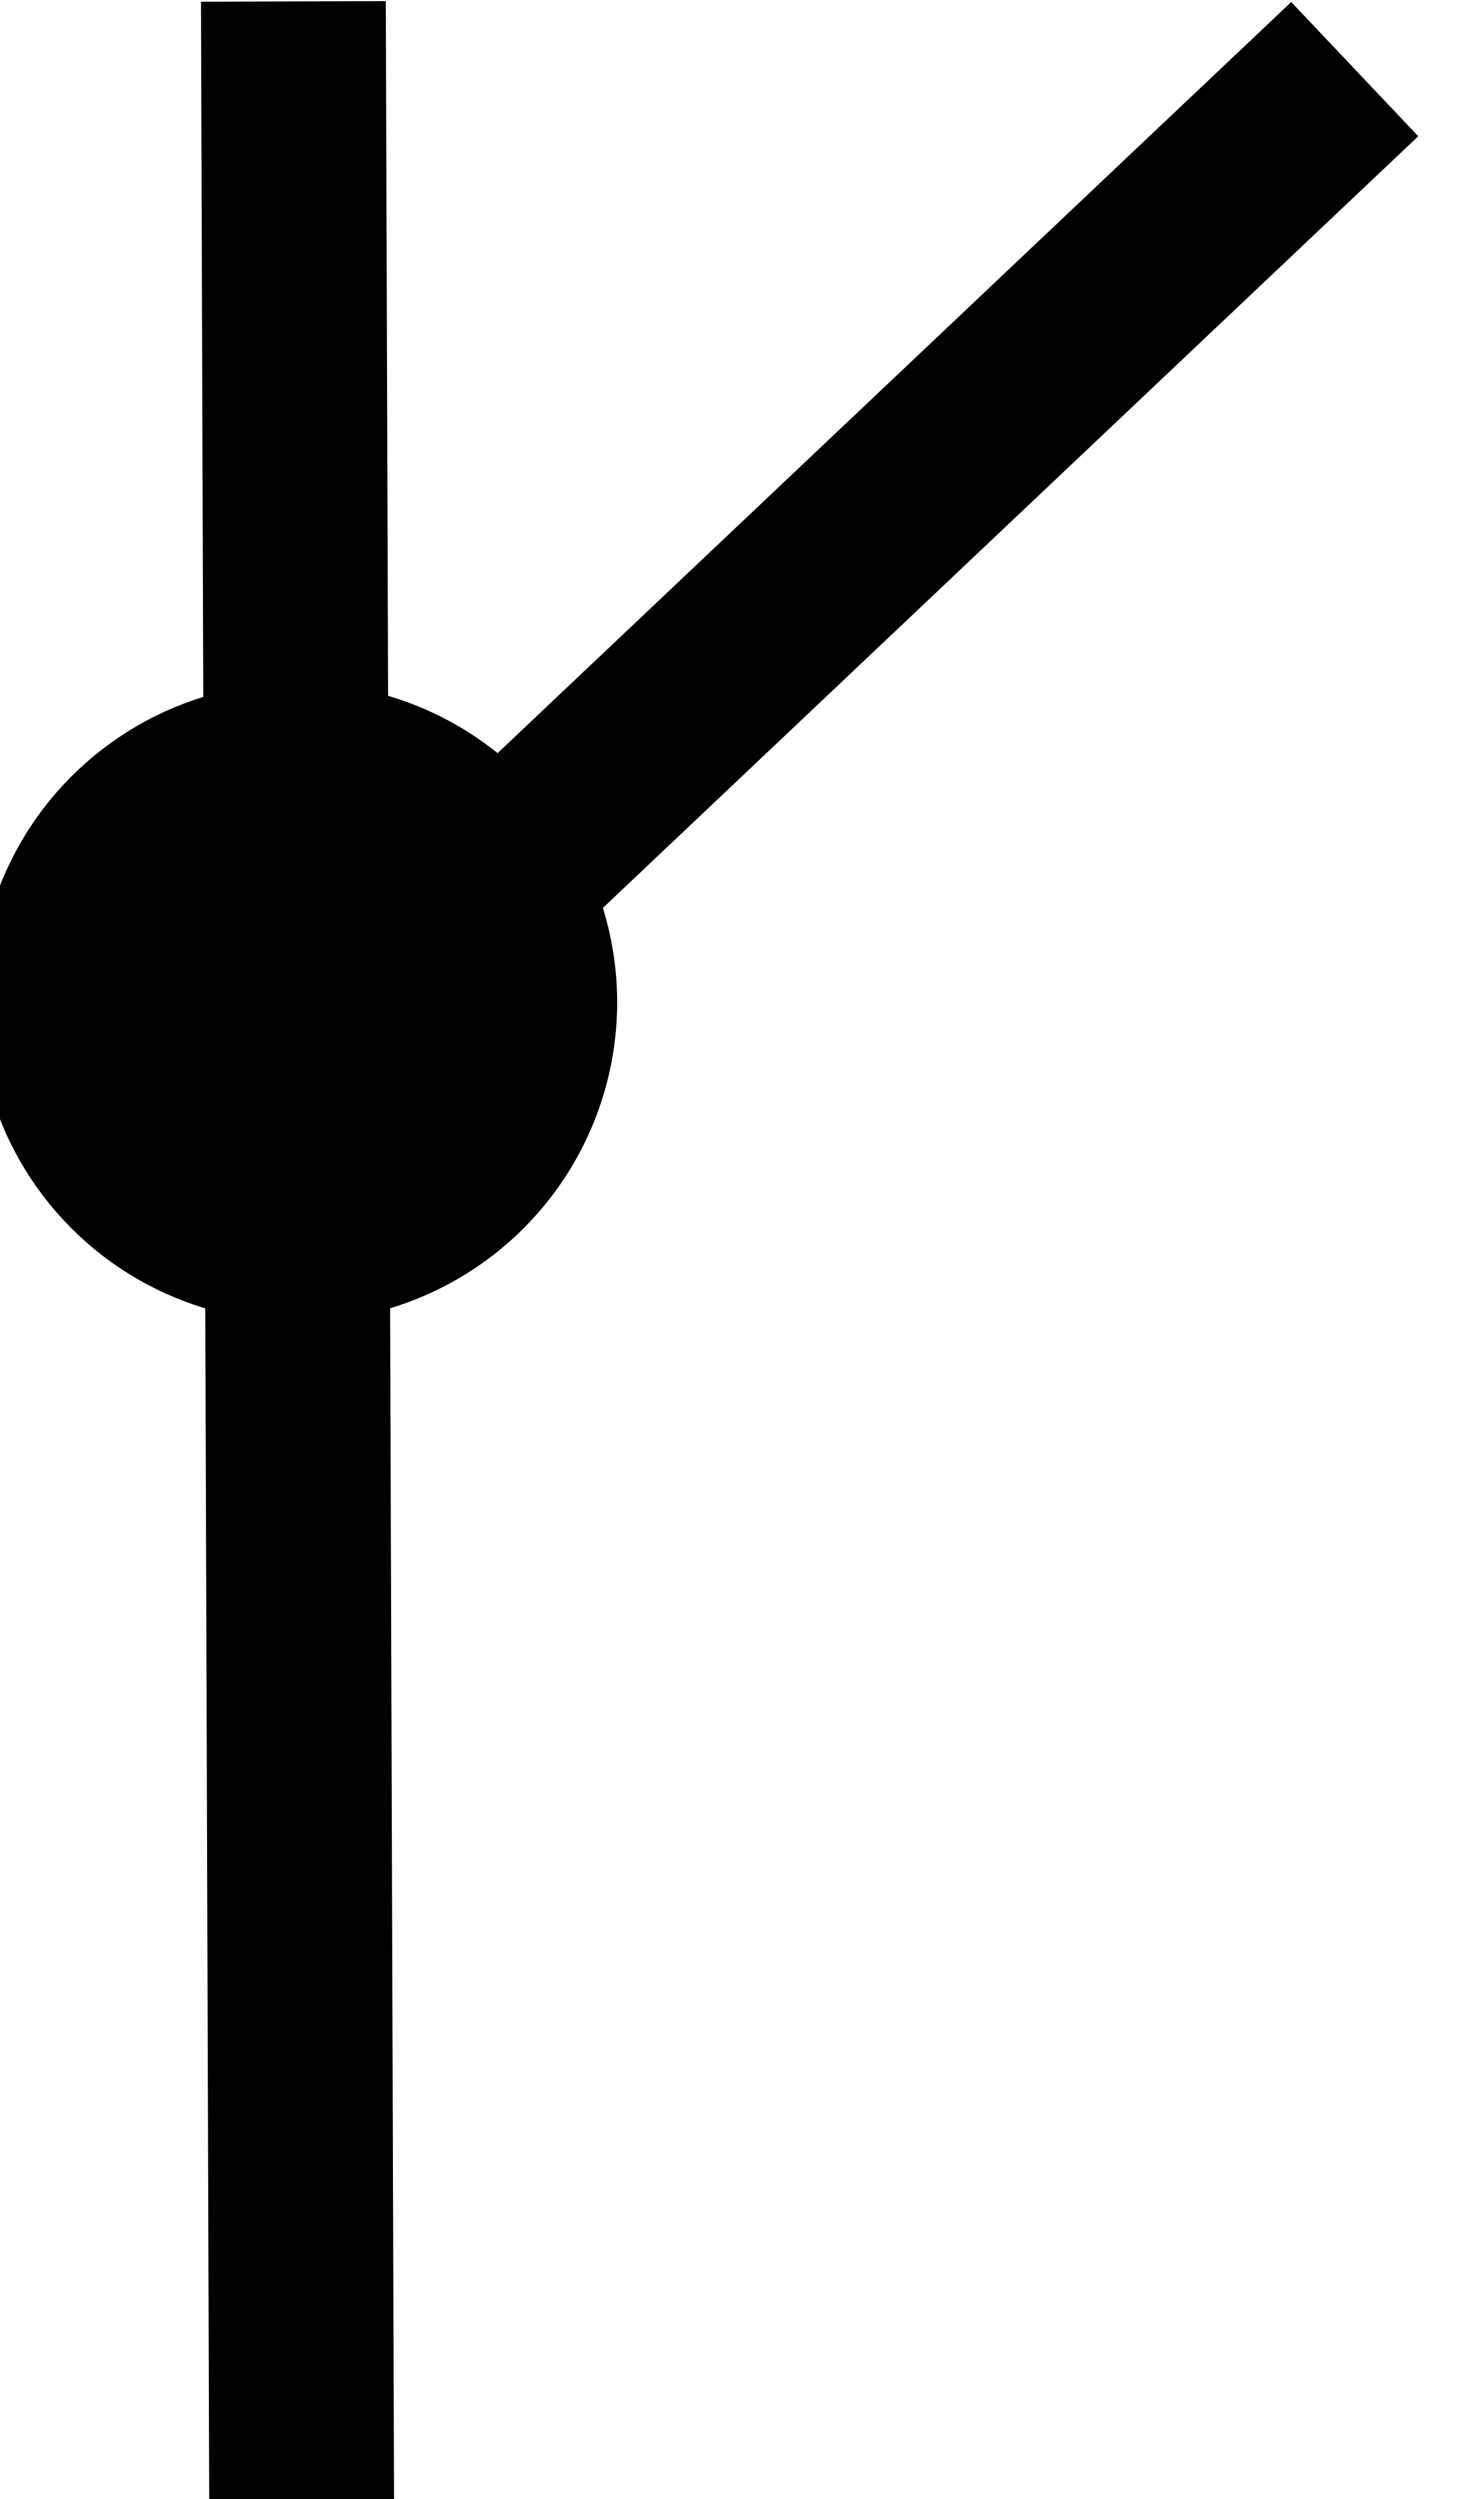
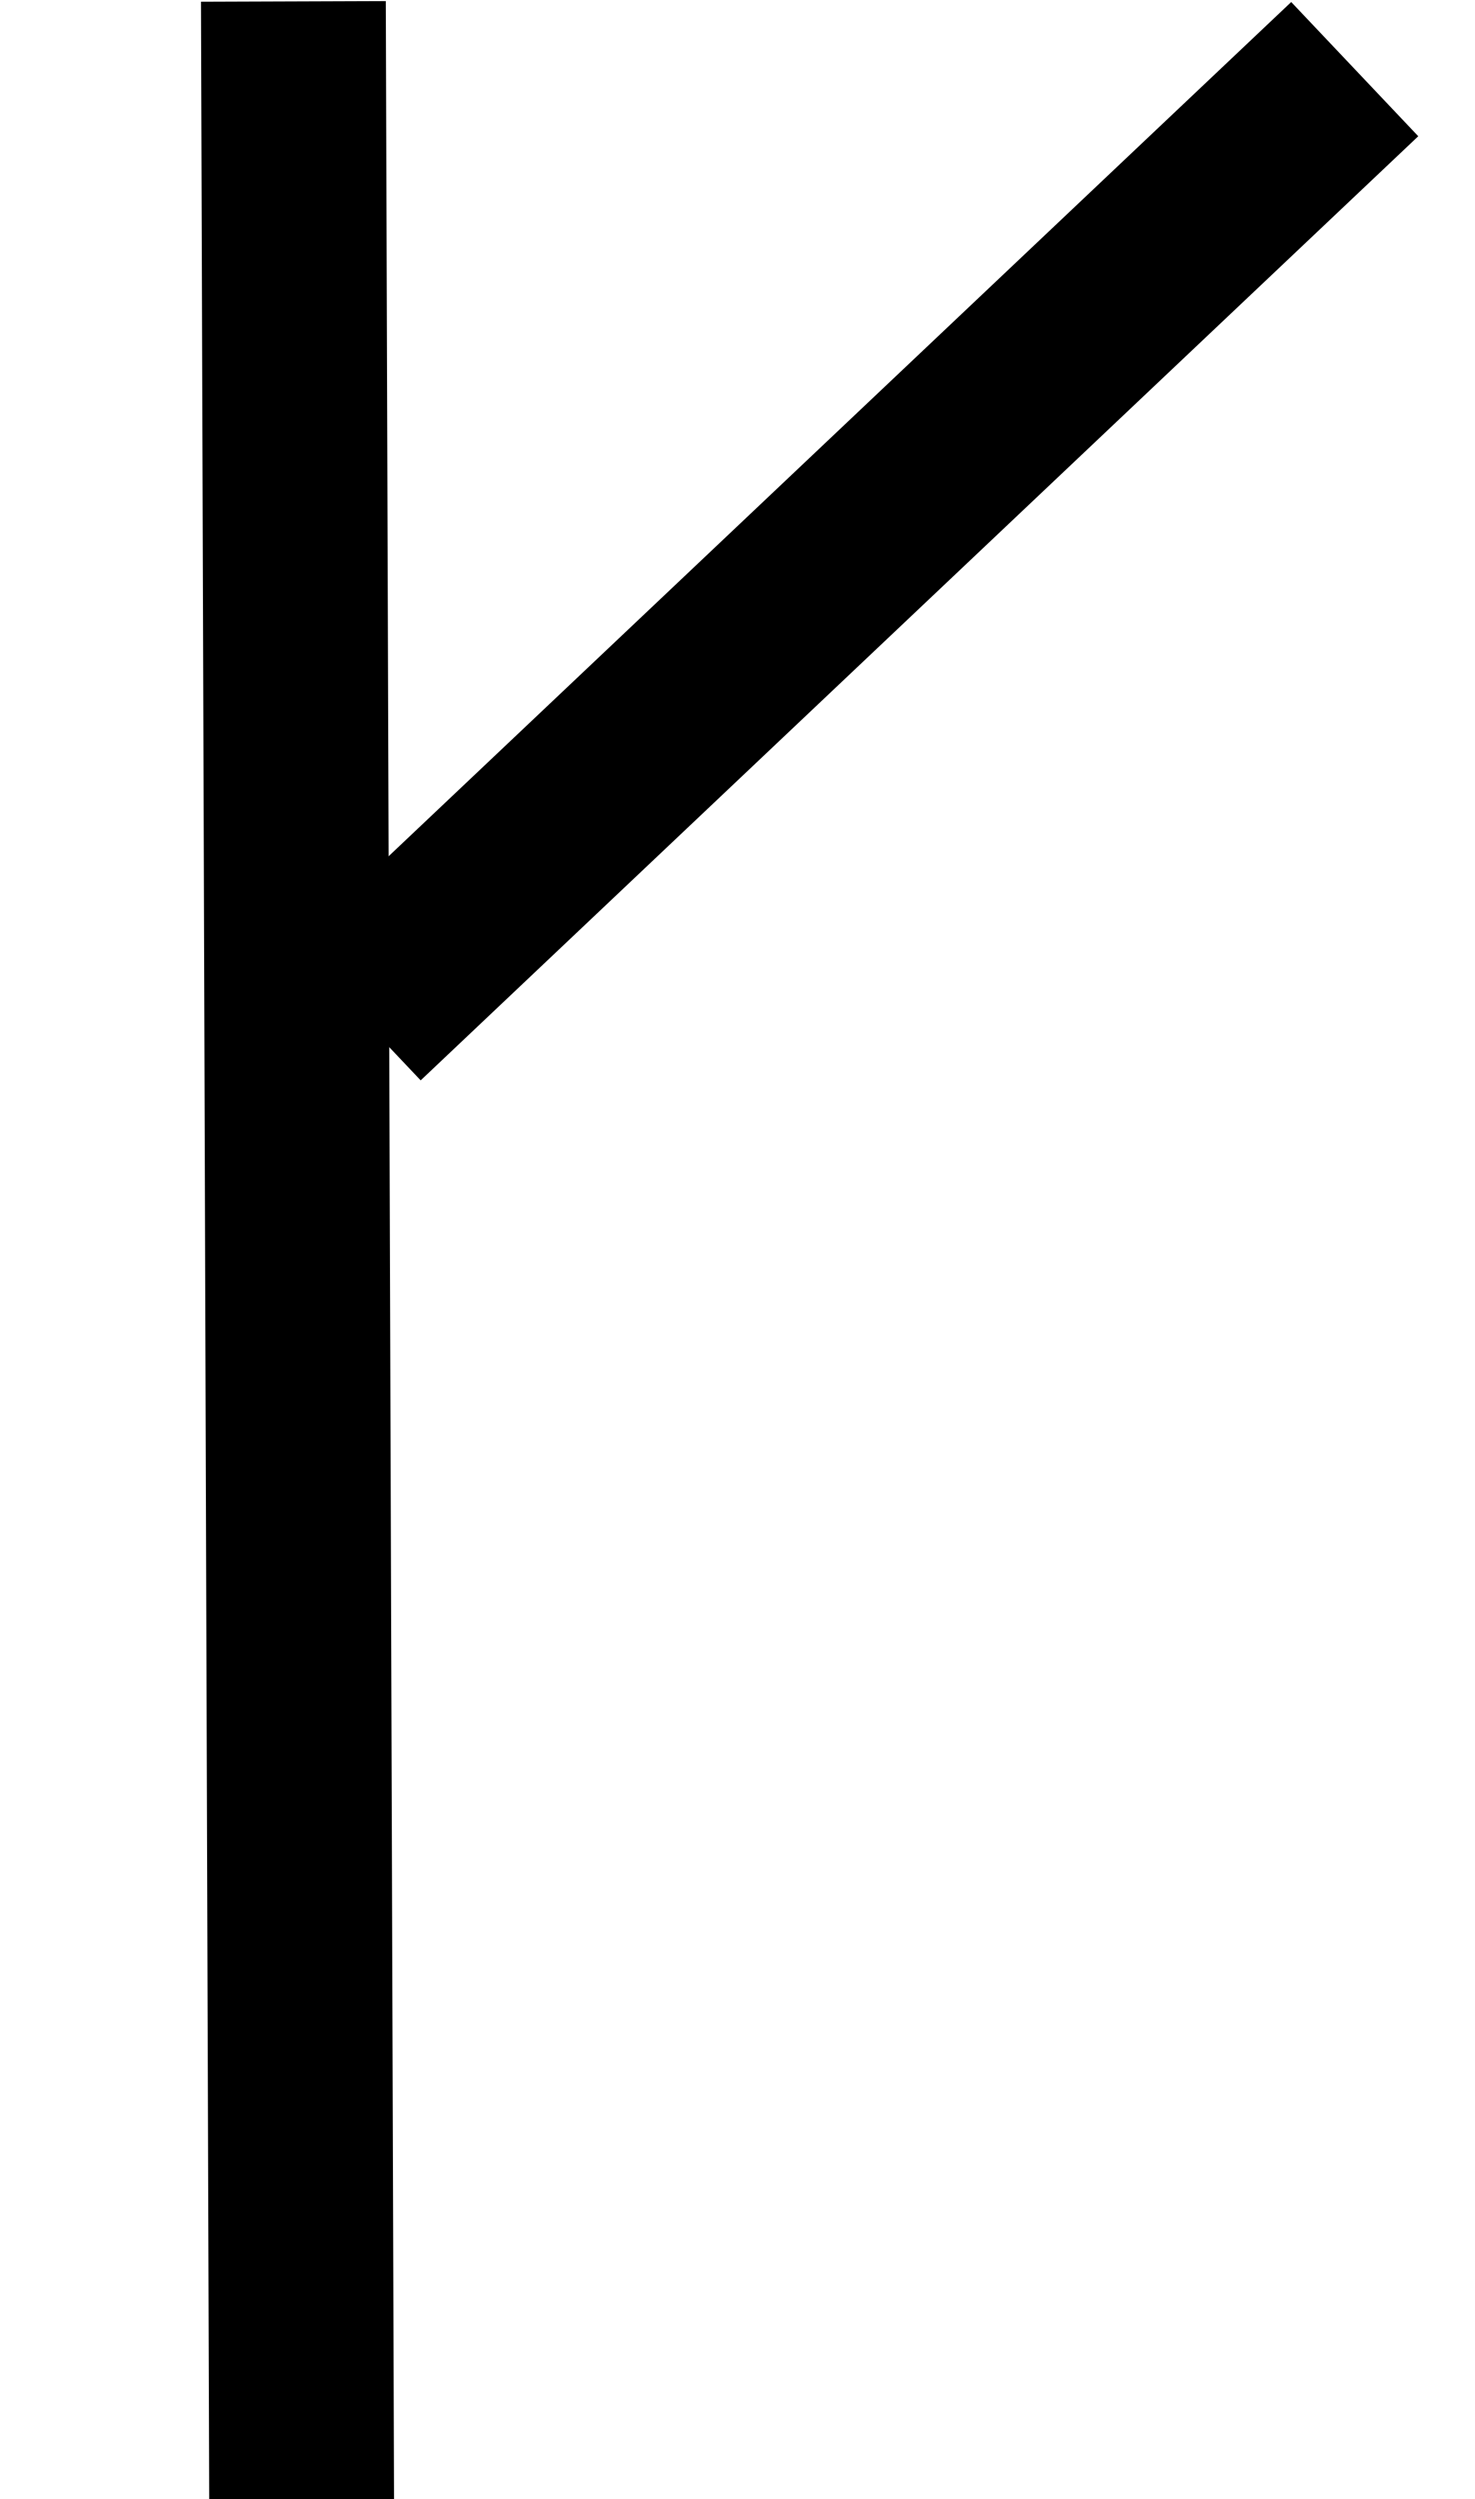
<svg xmlns="http://www.w3.org/2000/svg" xmlns:ns1="http://sodipodi.sourceforge.net/DTD/sodipodi-0.dtd" xmlns:ns2="http://www.inkscape.org/namespaces/inkscape" version="1.0" width="41.898pt" height="71pt" viewBox="0 0 41.898 71" preserveAspectRatio="xMidYMid meet" id="svg10" ns1:docname="Rune_031.svg" ns2:version="0.92.1 r15371">
  <defs id="defs14" />
  <ns1:namedview pagecolor="#ffffff" bordercolor="#666666" borderopacity="1" objecttolerance="10" gridtolerance="10" guidetolerance="10" ns2:pageopacity="0" ns2:pageshadow="2" ns2:window-width="1920" ns2:window-height="1019" id="namedview12" showgrid="true" ns2:snap-global="false" fit-margin-top="0" fit-margin-left="0" fit-margin-right="0" fit-margin-bottom="0" ns2:zoom="6.4314994" ns2:cx="0.38339471" ns2:cy="41.685145" ns2:window-x="-4" ns2:window-y="-4" ns2:window-maximized="1" ns2:current-layer="svg10">
    <ns2:grid type="xygrid" id="grid4491" originx="-0.084" originy="0.129" />
  </ns1:namedview>
  <g id="g4943">
    <path ns2:connector-curvature="0" id="path4505" d="M 8.334,0.04 8.568,71.058" style="fill:none;fill-rule:evenodd;stroke:#000000;stroke-width:5.25;stroke-linecap:butt;stroke-linejoin:miter;stroke-miterlimit:4;stroke-dasharray:none;stroke-opacity:1" />
-     <circle r="9.08" cy="28.475" cx="8.451" style="fill:#000000;stroke:none;stroke-width:5.25;stroke-miterlimit:4;stroke-dasharray:none" id="path4501" />
    <path ns2:connector-curvature="0" id="path4938" d="M 10.145,28.785 38.482,1.964" style="fill:none;fill-rule:evenodd;stroke:#000000;stroke-width:5.25;stroke-linecap:butt;stroke-linejoin:miter;stroke-miterlimit:4;stroke-dasharray:none;stroke-opacity:1" />
  </g>
</svg>